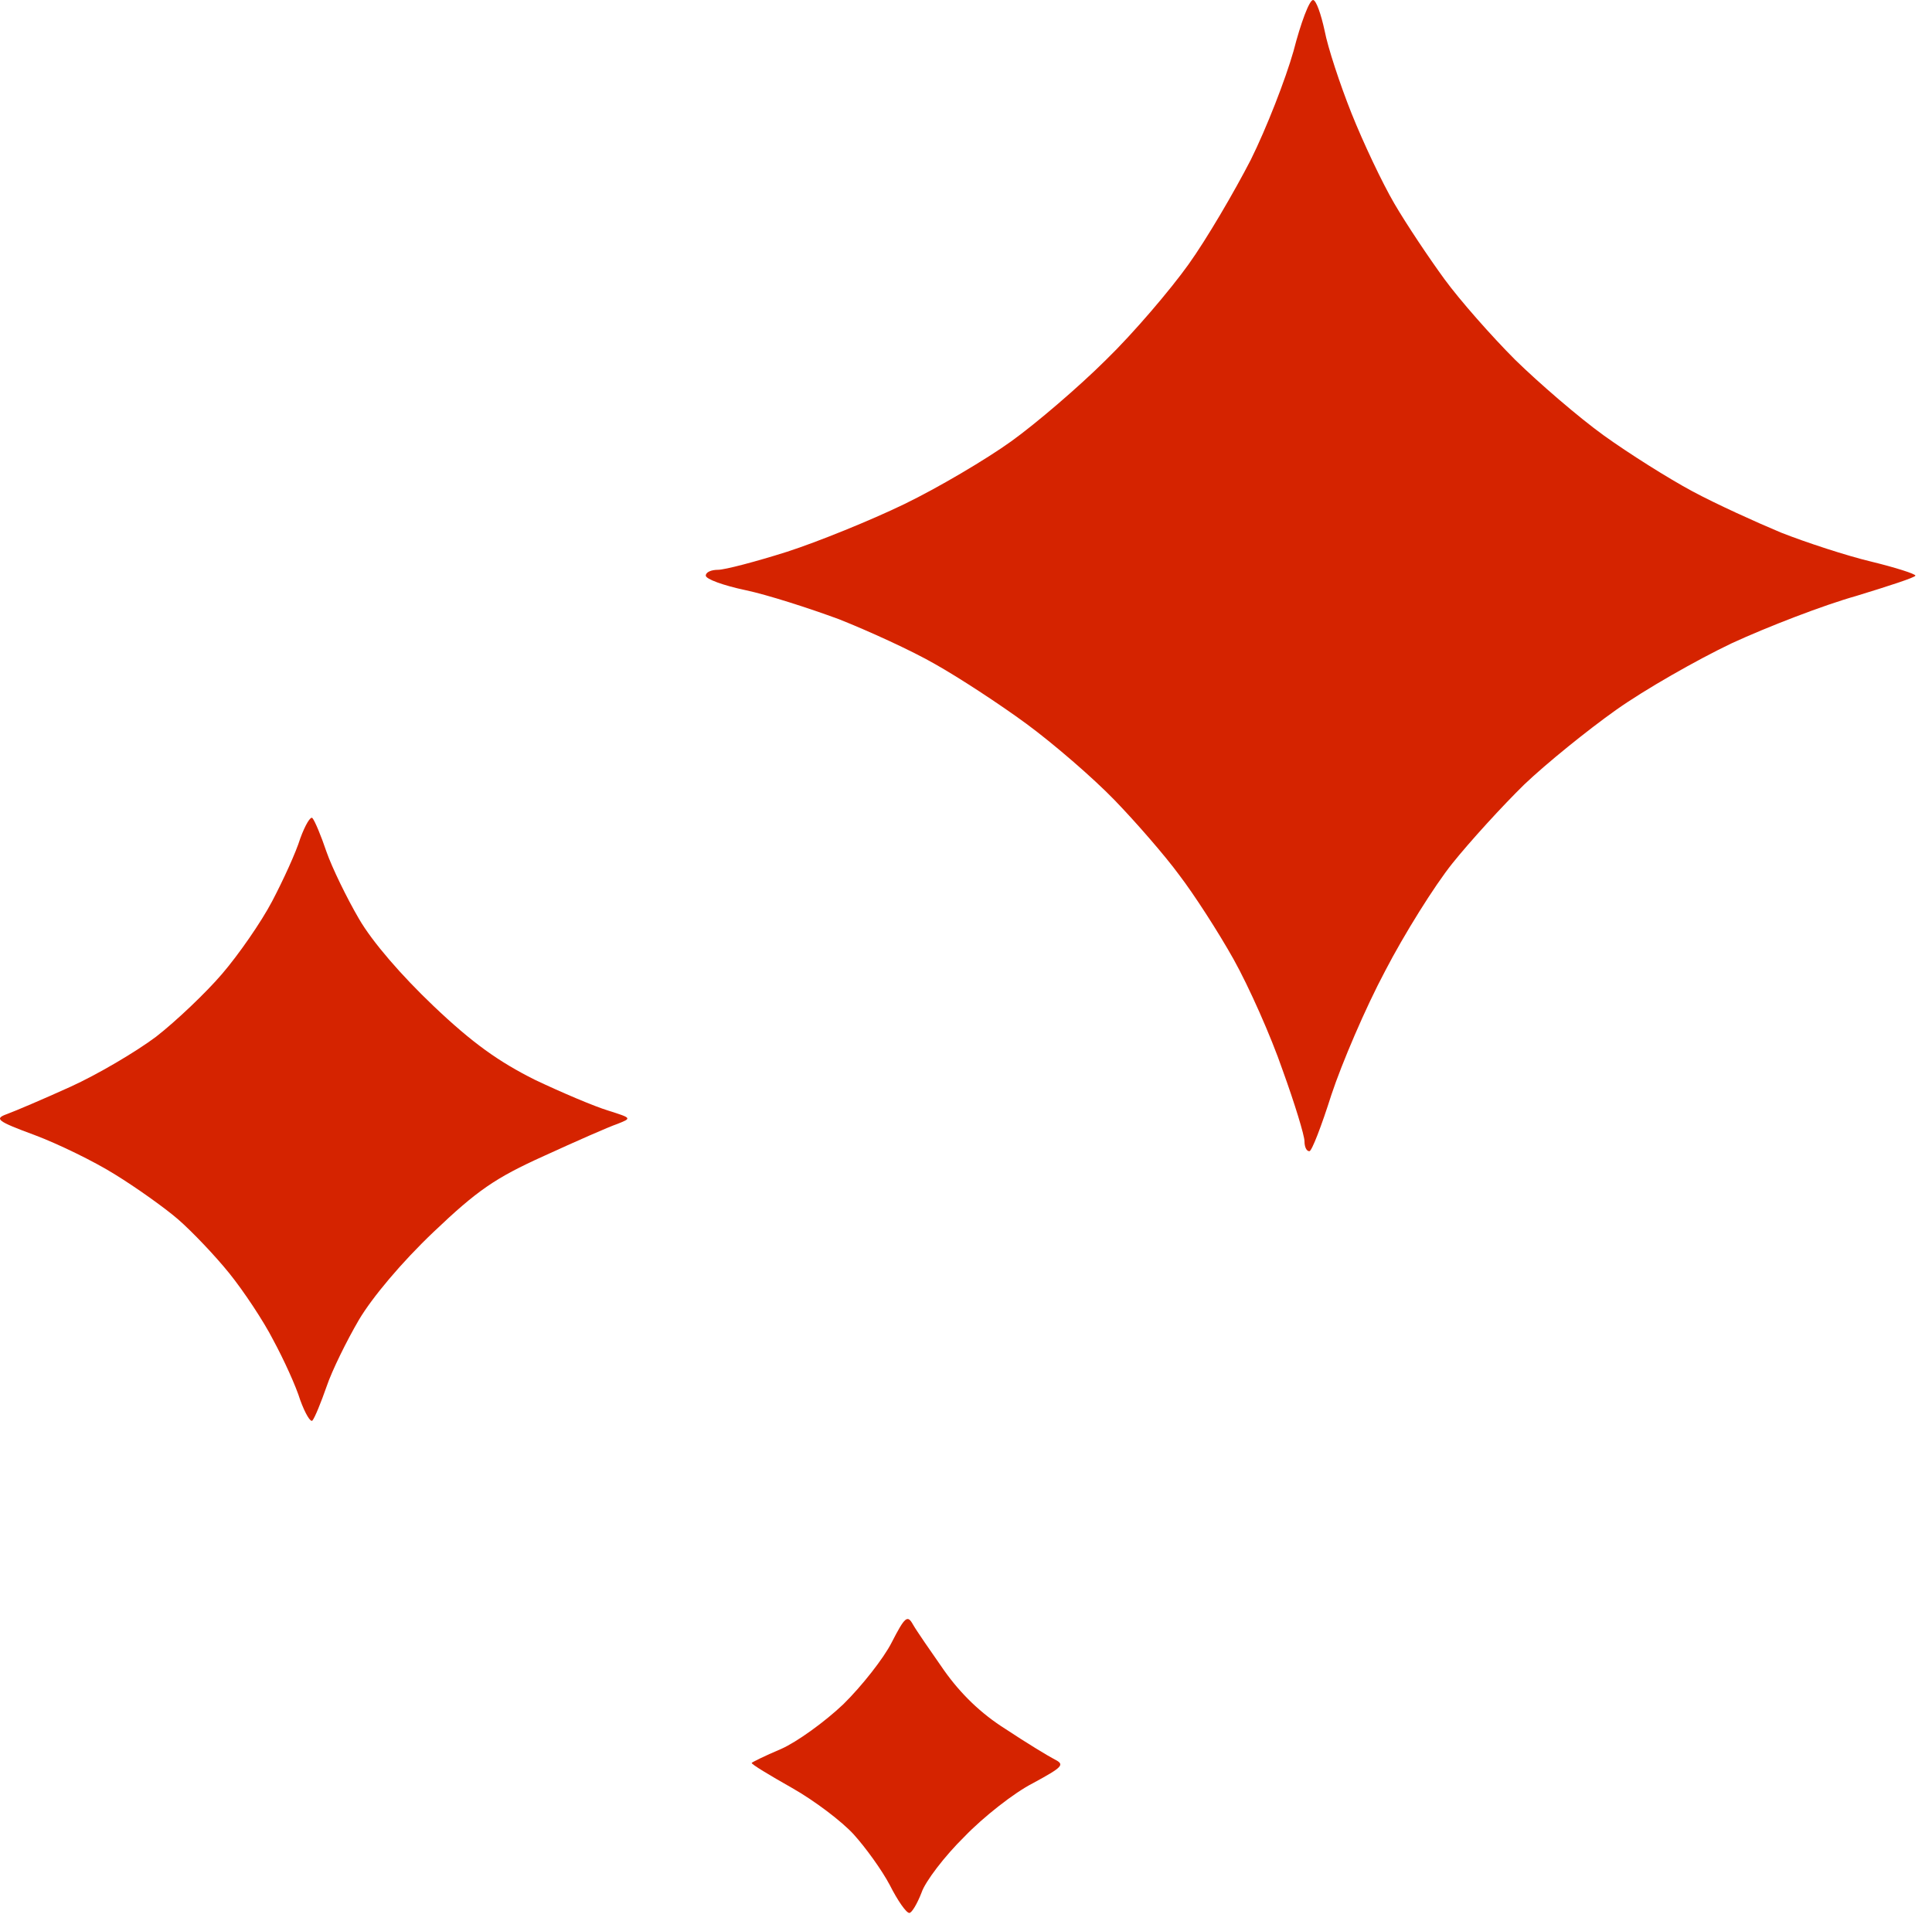
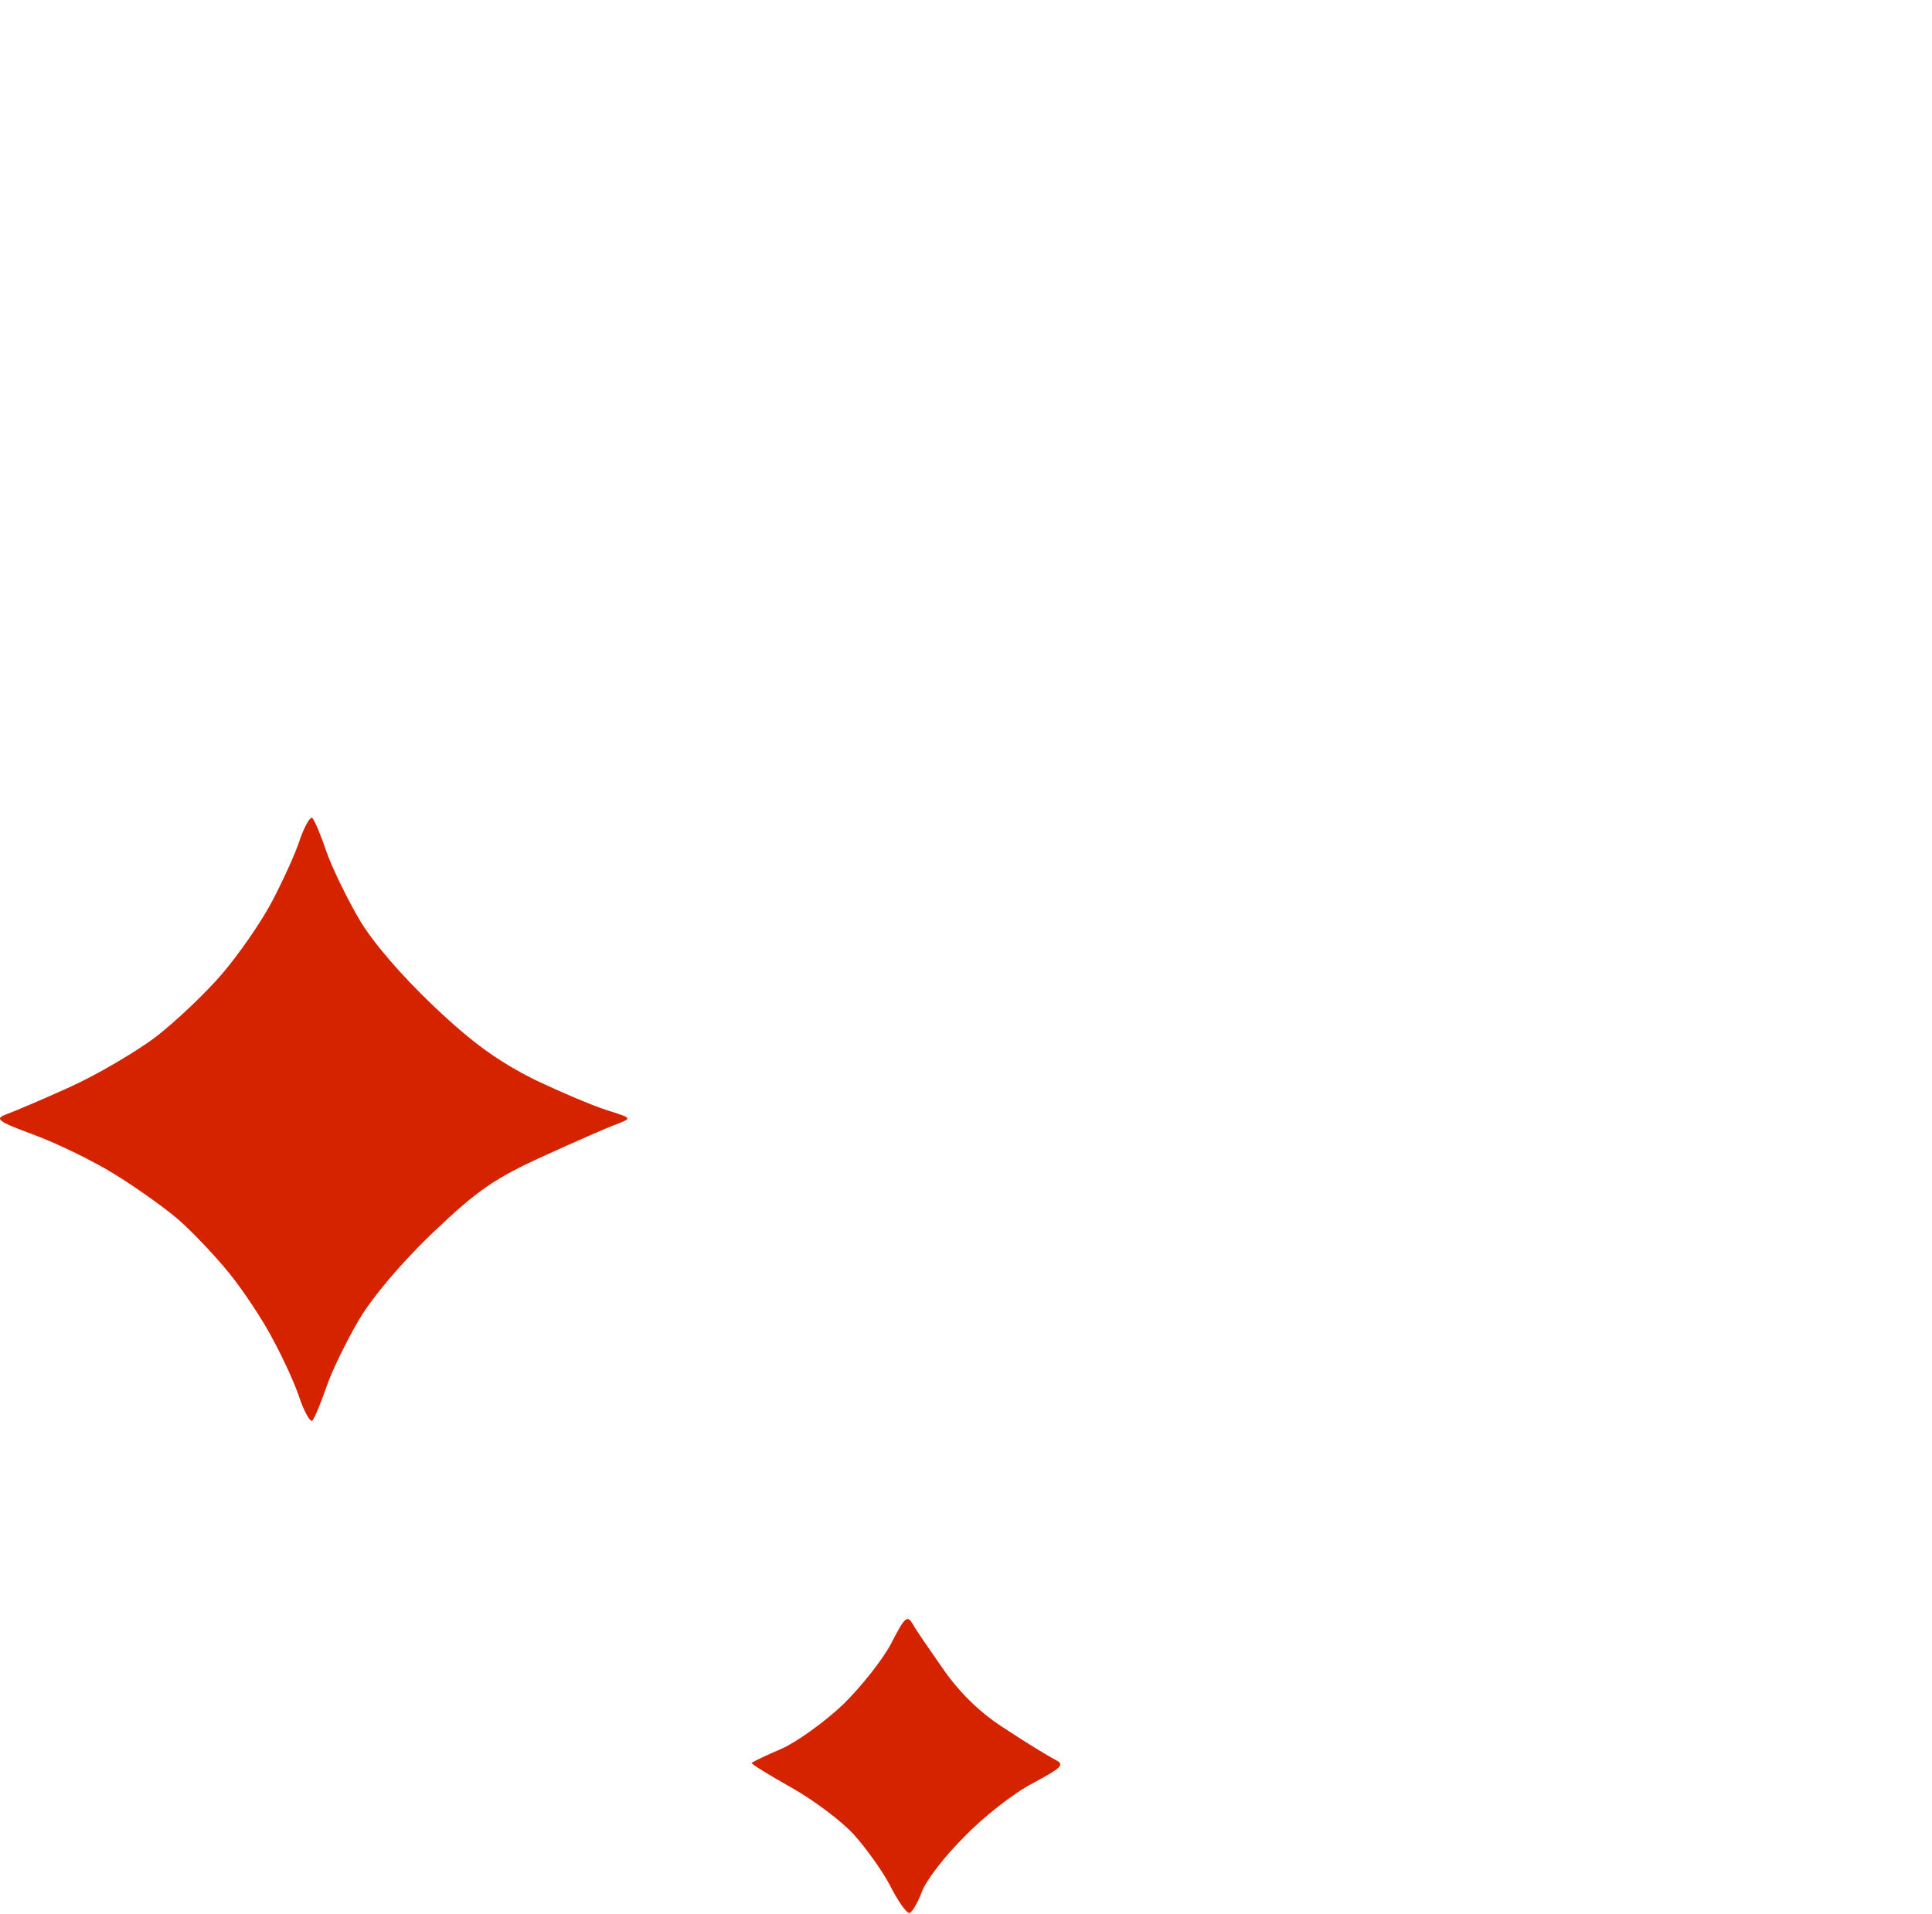
<svg xmlns="http://www.w3.org/2000/svg" width="108" height="107" viewBox="0 0 108 107" fill="none">
  <path d="M16.784 46.876C16.545 47.657 15.827 49.217 15.213 50.387C14.598 51.557 13.334 53.378 12.412 54.45C11.524 55.49 9.851 57.083 8.724 57.961C7.597 58.806 5.446 60.074 3.943 60.757C2.44 61.439 0.835 62.122 0.391 62.284C-0.326 62.544 -0.189 62.674 1.928 63.455C3.226 63.942 5.241 64.917 6.436 65.665C7.597 66.38 9.202 67.518 9.953 68.168C10.739 68.851 12.037 70.216 12.822 71.191C13.608 72.166 14.735 73.856 15.281 74.929C15.862 76.002 16.545 77.497 16.784 78.277C17.057 79.025 17.364 79.545 17.467 79.415C17.603 79.252 17.945 78.407 18.252 77.53C18.559 76.62 19.379 74.962 20.062 73.791C20.814 72.524 22.453 70.573 24.229 68.883C26.688 66.543 27.678 65.86 30.41 64.625C32.186 63.812 34.03 62.999 34.508 62.837C35.328 62.512 35.328 62.512 33.996 62.089C33.245 61.862 31.4 61.082 29.898 60.367C27.883 59.359 26.414 58.319 24.229 56.238C22.453 54.548 20.814 52.663 20.062 51.362C19.379 50.192 18.559 48.502 18.252 47.624C17.945 46.714 17.603 45.901 17.467 45.739C17.364 45.609 17.057 46.129 16.784 46.876ZM49.842 91.832C49.398 92.71 48.169 94.27 47.144 95.278C46.119 96.253 44.548 97.391 43.661 97.781C42.739 98.171 42.021 98.529 42.021 98.561C41.987 98.626 43.012 99.244 44.275 99.959C45.539 100.674 47.076 101.844 47.725 102.559C48.373 103.275 49.295 104.542 49.739 105.387C50.183 106.265 50.661 106.948 50.832 106.948C50.969 106.948 51.276 106.428 51.515 105.81C51.72 105.192 52.813 103.762 53.906 102.689C54.965 101.584 56.706 100.219 57.731 99.699C59.404 98.789 59.541 98.659 58.96 98.366C58.585 98.171 57.355 97.424 56.228 96.676C54.828 95.798 53.701 94.693 52.779 93.393C52.028 92.32 51.242 91.182 51.037 90.825C50.73 90.272 50.593 90.37 49.842 91.832Z" fill="#D52300" />
-   <path d="M72.307 2.861C71.864 4.421 70.805 7.151 69.917 8.939C68.995 10.727 67.458 13.36 66.433 14.79C65.409 16.221 63.36 18.626 61.823 20.121C60.32 21.617 57.93 23.665 56.53 24.672C55.129 25.68 52.431 27.273 50.553 28.183C48.675 29.093 45.704 30.296 43.996 30.848C42.255 31.401 40.513 31.856 40.137 31.856C39.761 31.856 39.454 31.986 39.454 32.181C39.454 32.376 40.444 32.734 41.674 32.994C42.903 33.254 45.226 34.001 46.899 34.619C48.538 35.269 50.963 36.374 52.261 37.122C53.593 37.87 55.881 39.365 57.383 40.47C58.886 41.575 61.106 43.493 62.301 44.728C63.496 45.964 65.136 47.849 65.921 48.922C66.741 49.994 68.107 52.107 68.961 53.635C69.814 55.163 71.044 57.926 71.693 59.811C72.376 61.697 72.922 63.484 72.922 63.81C72.922 64.102 73.025 64.362 73.195 64.362C73.332 64.362 73.878 62.932 74.425 61.209C75.005 59.454 76.337 56.333 77.43 54.285C78.489 52.237 80.196 49.507 81.187 48.272C82.177 47.036 83.987 45.053 85.216 43.851C86.446 42.681 88.734 40.828 90.339 39.69C91.944 38.552 94.847 36.895 96.828 35.952C98.809 35.042 101.916 33.839 103.761 33.319C105.571 32.766 107.073 32.279 107.073 32.181C107.073 32.084 105.946 31.726 104.614 31.401C103.248 31.076 100.96 30.328 99.56 29.776C98.16 29.191 95.94 28.183 94.608 27.468C93.276 26.753 91.056 25.355 89.656 24.347C88.256 23.339 86.036 21.422 84.704 20.121C83.372 18.788 81.597 16.773 80.743 15.603C79.889 14.433 78.625 12.547 77.942 11.377C77.259 10.207 76.201 7.964 75.552 6.339C74.903 4.713 74.22 2.633 74.049 1.723C73.844 0.78 73.571 0 73.4 0C73.195 0 72.717 1.268 72.307 2.861Z" fill="#D52300" />
</svg>